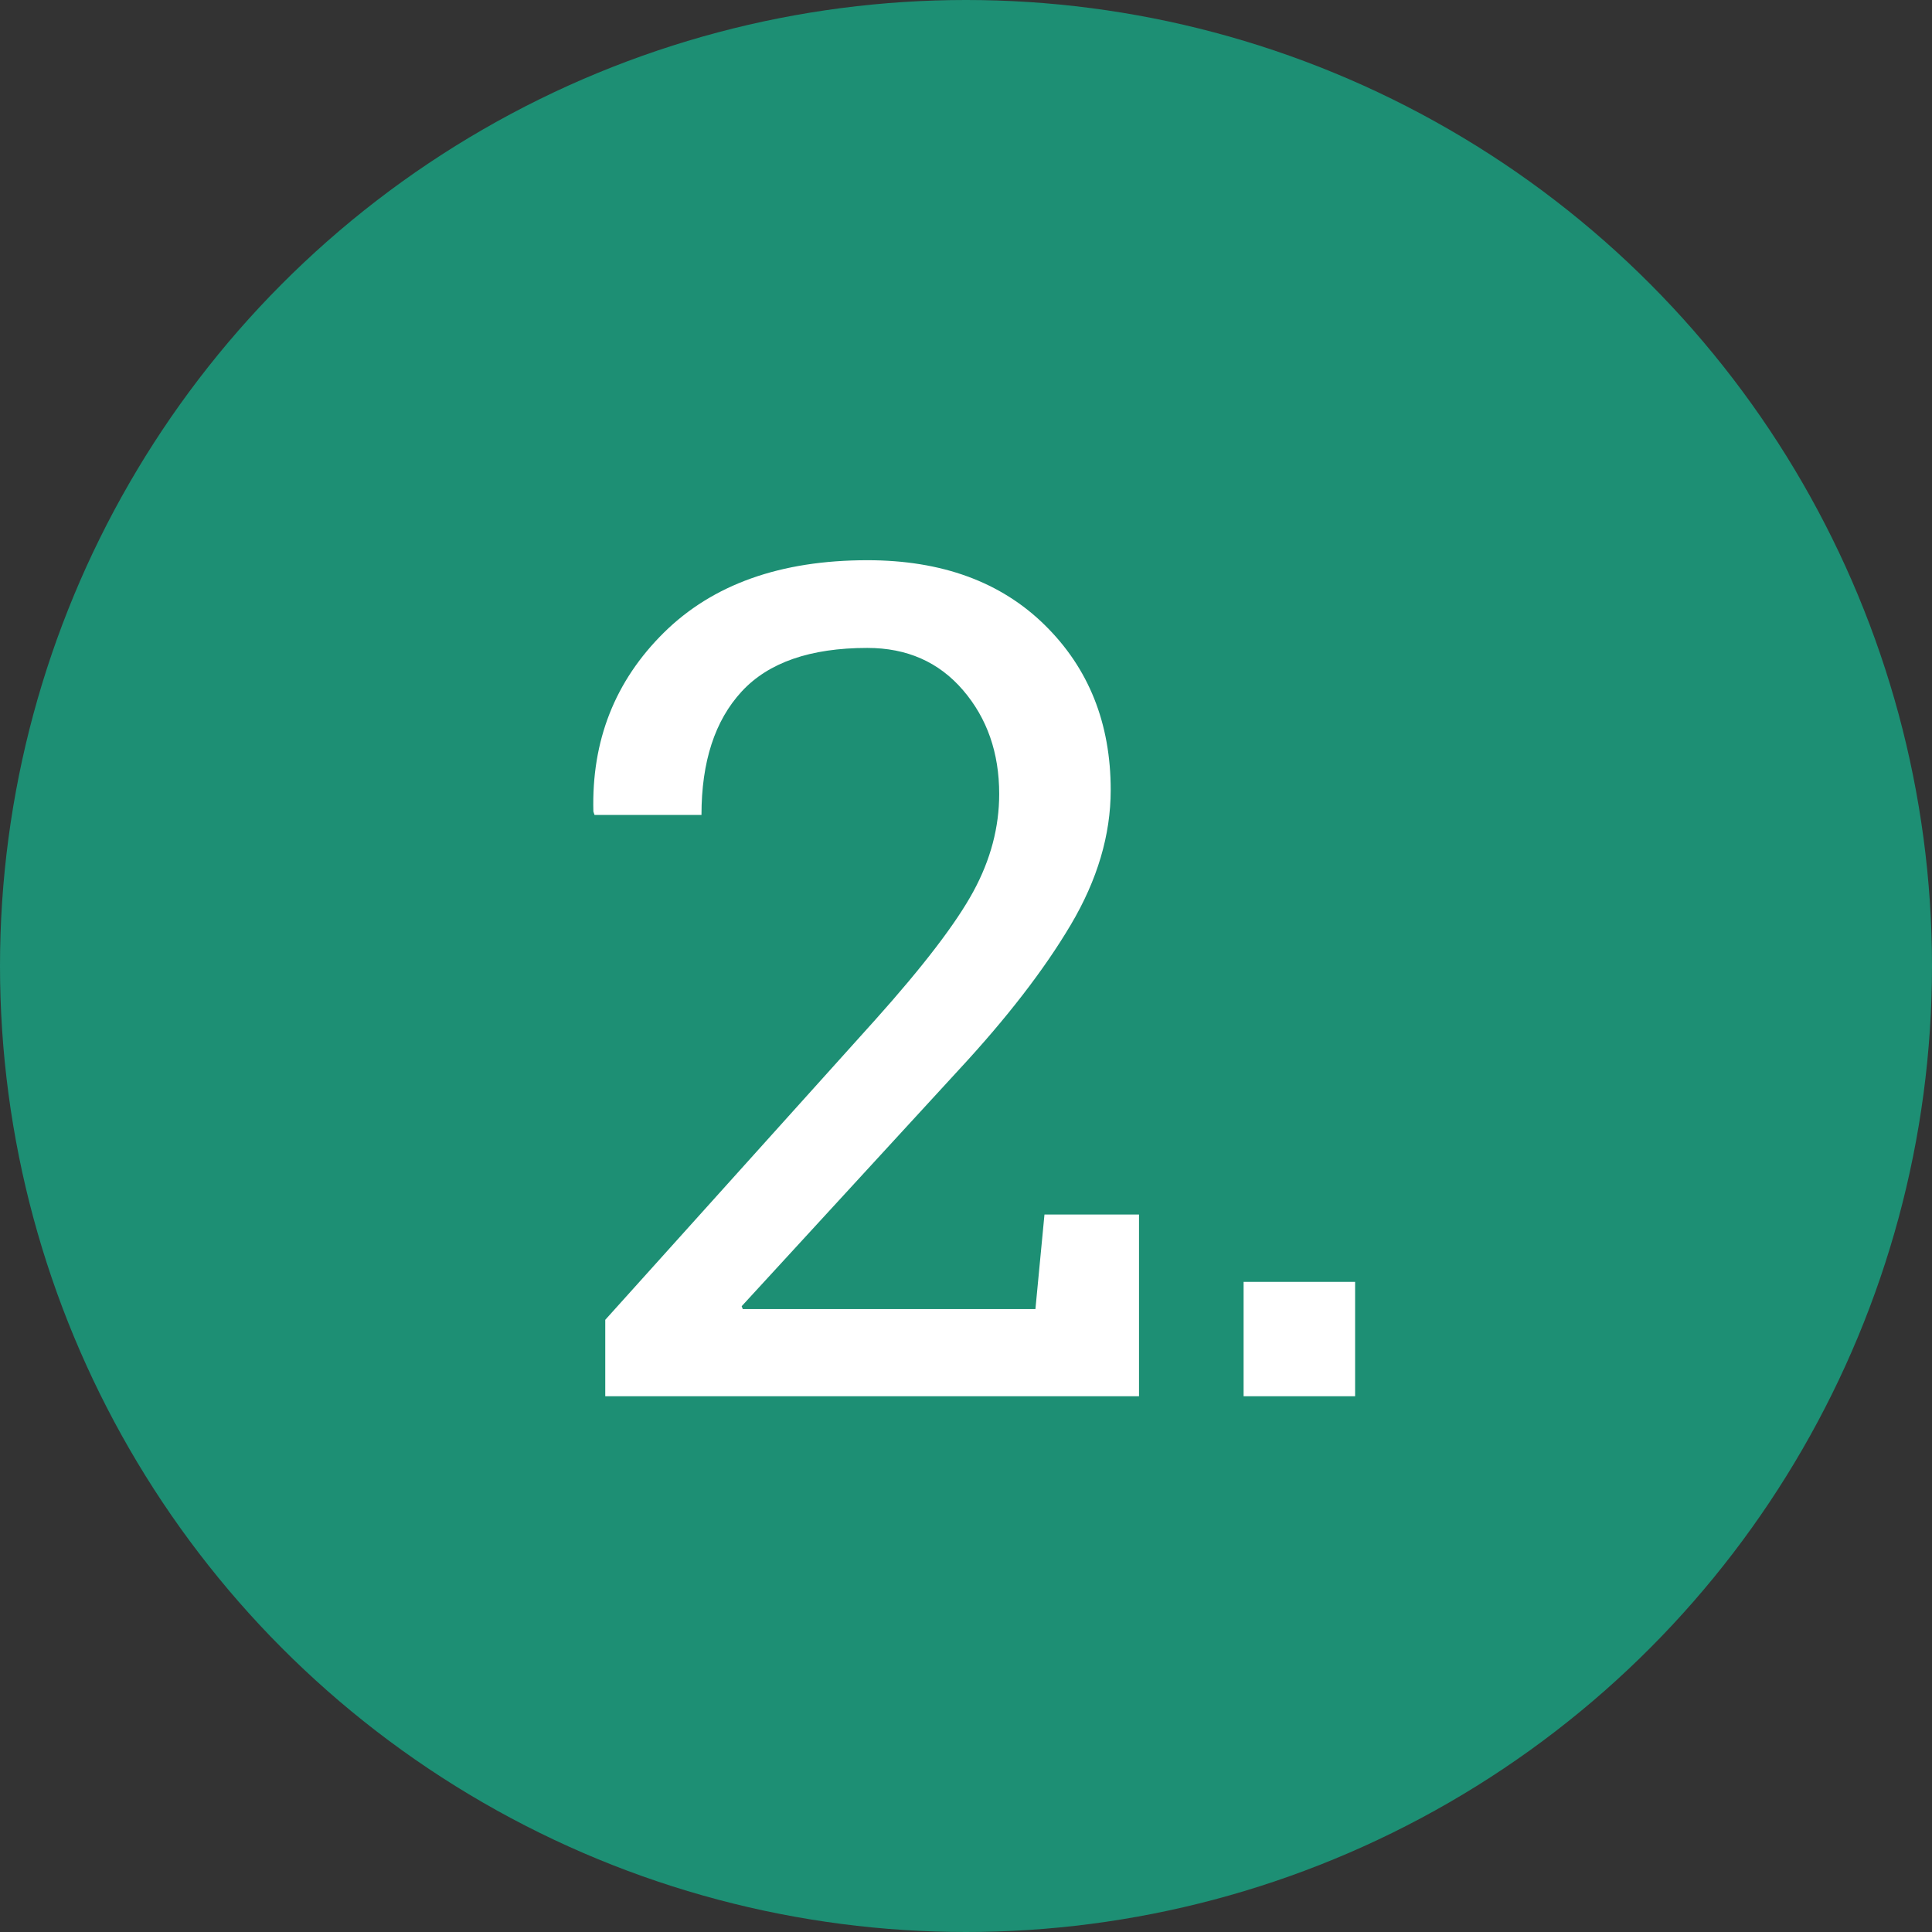
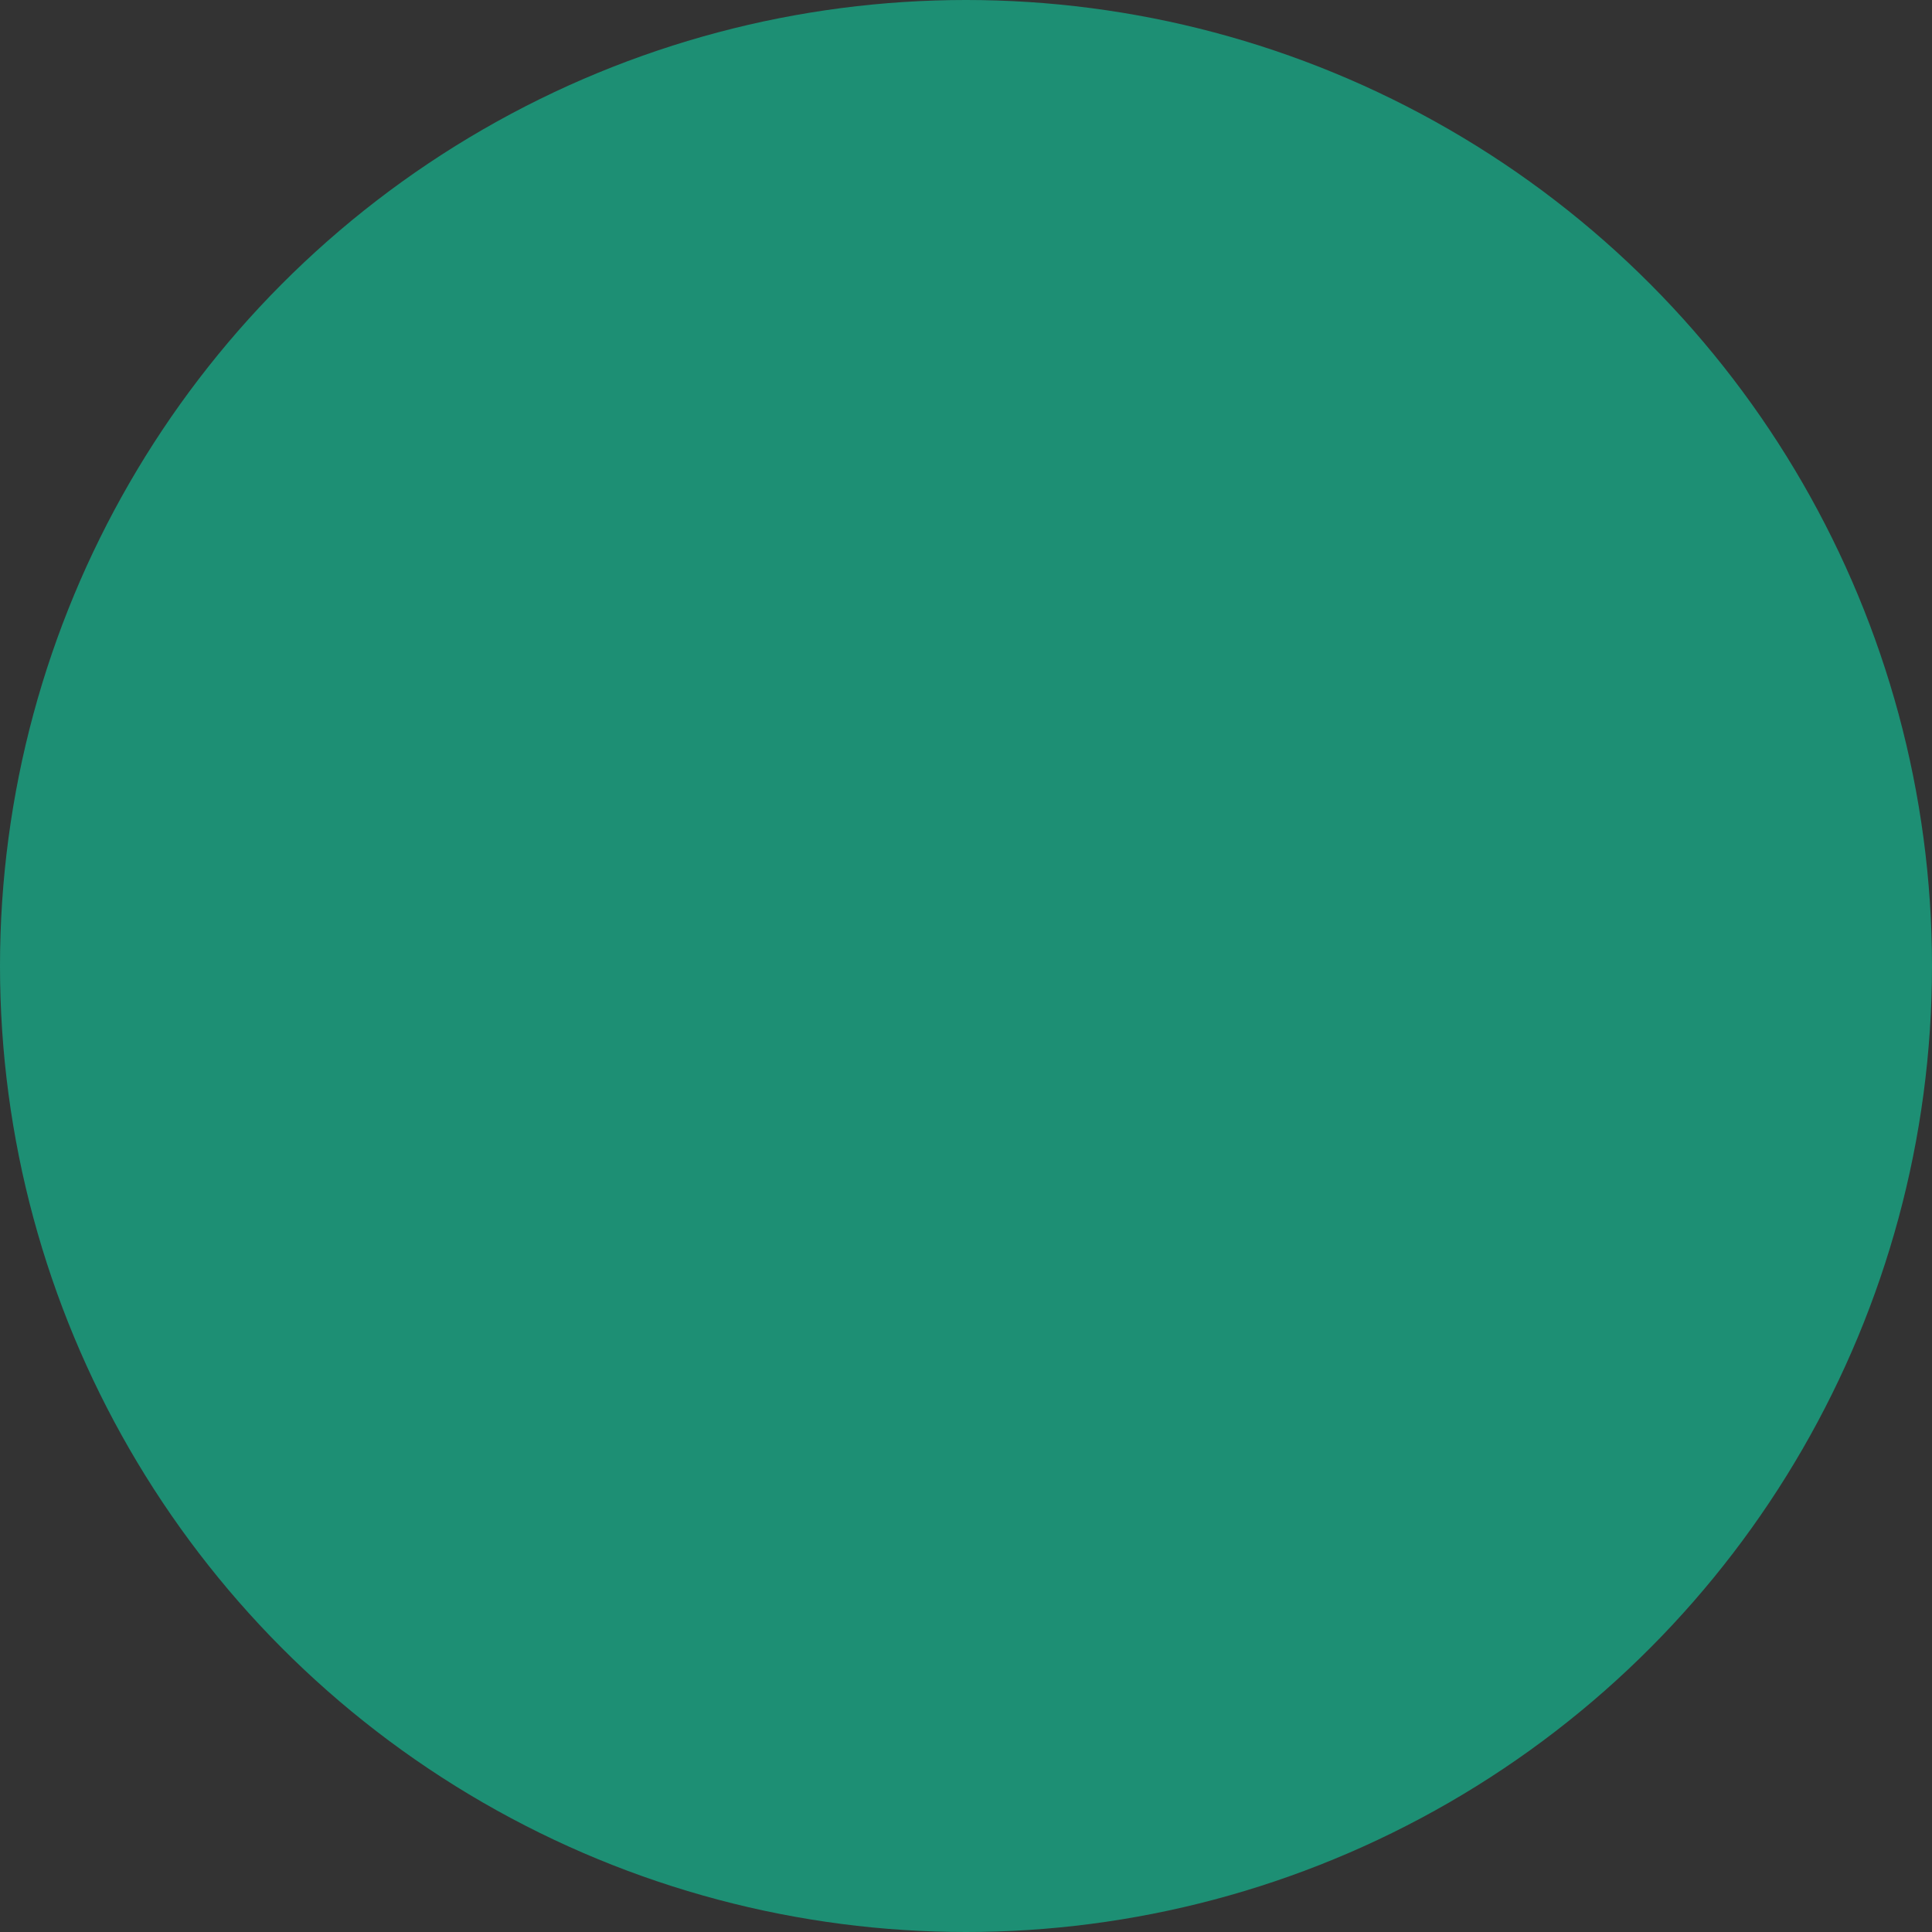
<svg xmlns="http://www.w3.org/2000/svg" width="60" height="60" viewBox="0 0 60 60">
  <rect x="0" y="0" width="60" height="60" fill="#333333" stroke="none" />
  <g fill="none" fill-rule="evenodd">
    <circle cx="30" cy="30" r="30" fill="#1D8F74" fill-rule="nonzero" />
-     <path fill="#FFF" d="M18.797,43.361 L18.797,40.988 L27.182,31.671 C28.682,29.996 29.698,28.665 30.231,27.681 C30.765,26.697 31.031,25.689 31.031,24.658 C31.031,23.38 30.656,22.305 29.906,21.432 C29.156,20.559 28.166,20.122 26.936,20.122 C25.166,20.122 23.865,20.574 23.033,21.476 C22.201,22.378 21.785,23.656 21.785,25.308 L18.463,25.308 L18.428,25.203 C18.369,22.999 19.099,21.148 20.616,19.648 C22.134,18.148 24.24,17.398 26.936,17.398 C29.244,17.398 31.081,18.069 32.446,19.411 C33.811,20.752 34.494,22.46 34.494,24.535 C34.494,25.929 34.081,27.324 33.255,28.718 C32.429,30.113 31.266,31.619 29.766,33.236 L23.033,40.566 L23.068,40.654 L32.156,40.654 L32.437,37.718 L35.373,37.718 L35.373,43.361 L18.797,43.361 Z M42.084,43.361 L38.621,43.361 L38.621,39.81 L42.084,39.81 L42.084,43.361 Z" />
  </g>
</svg>